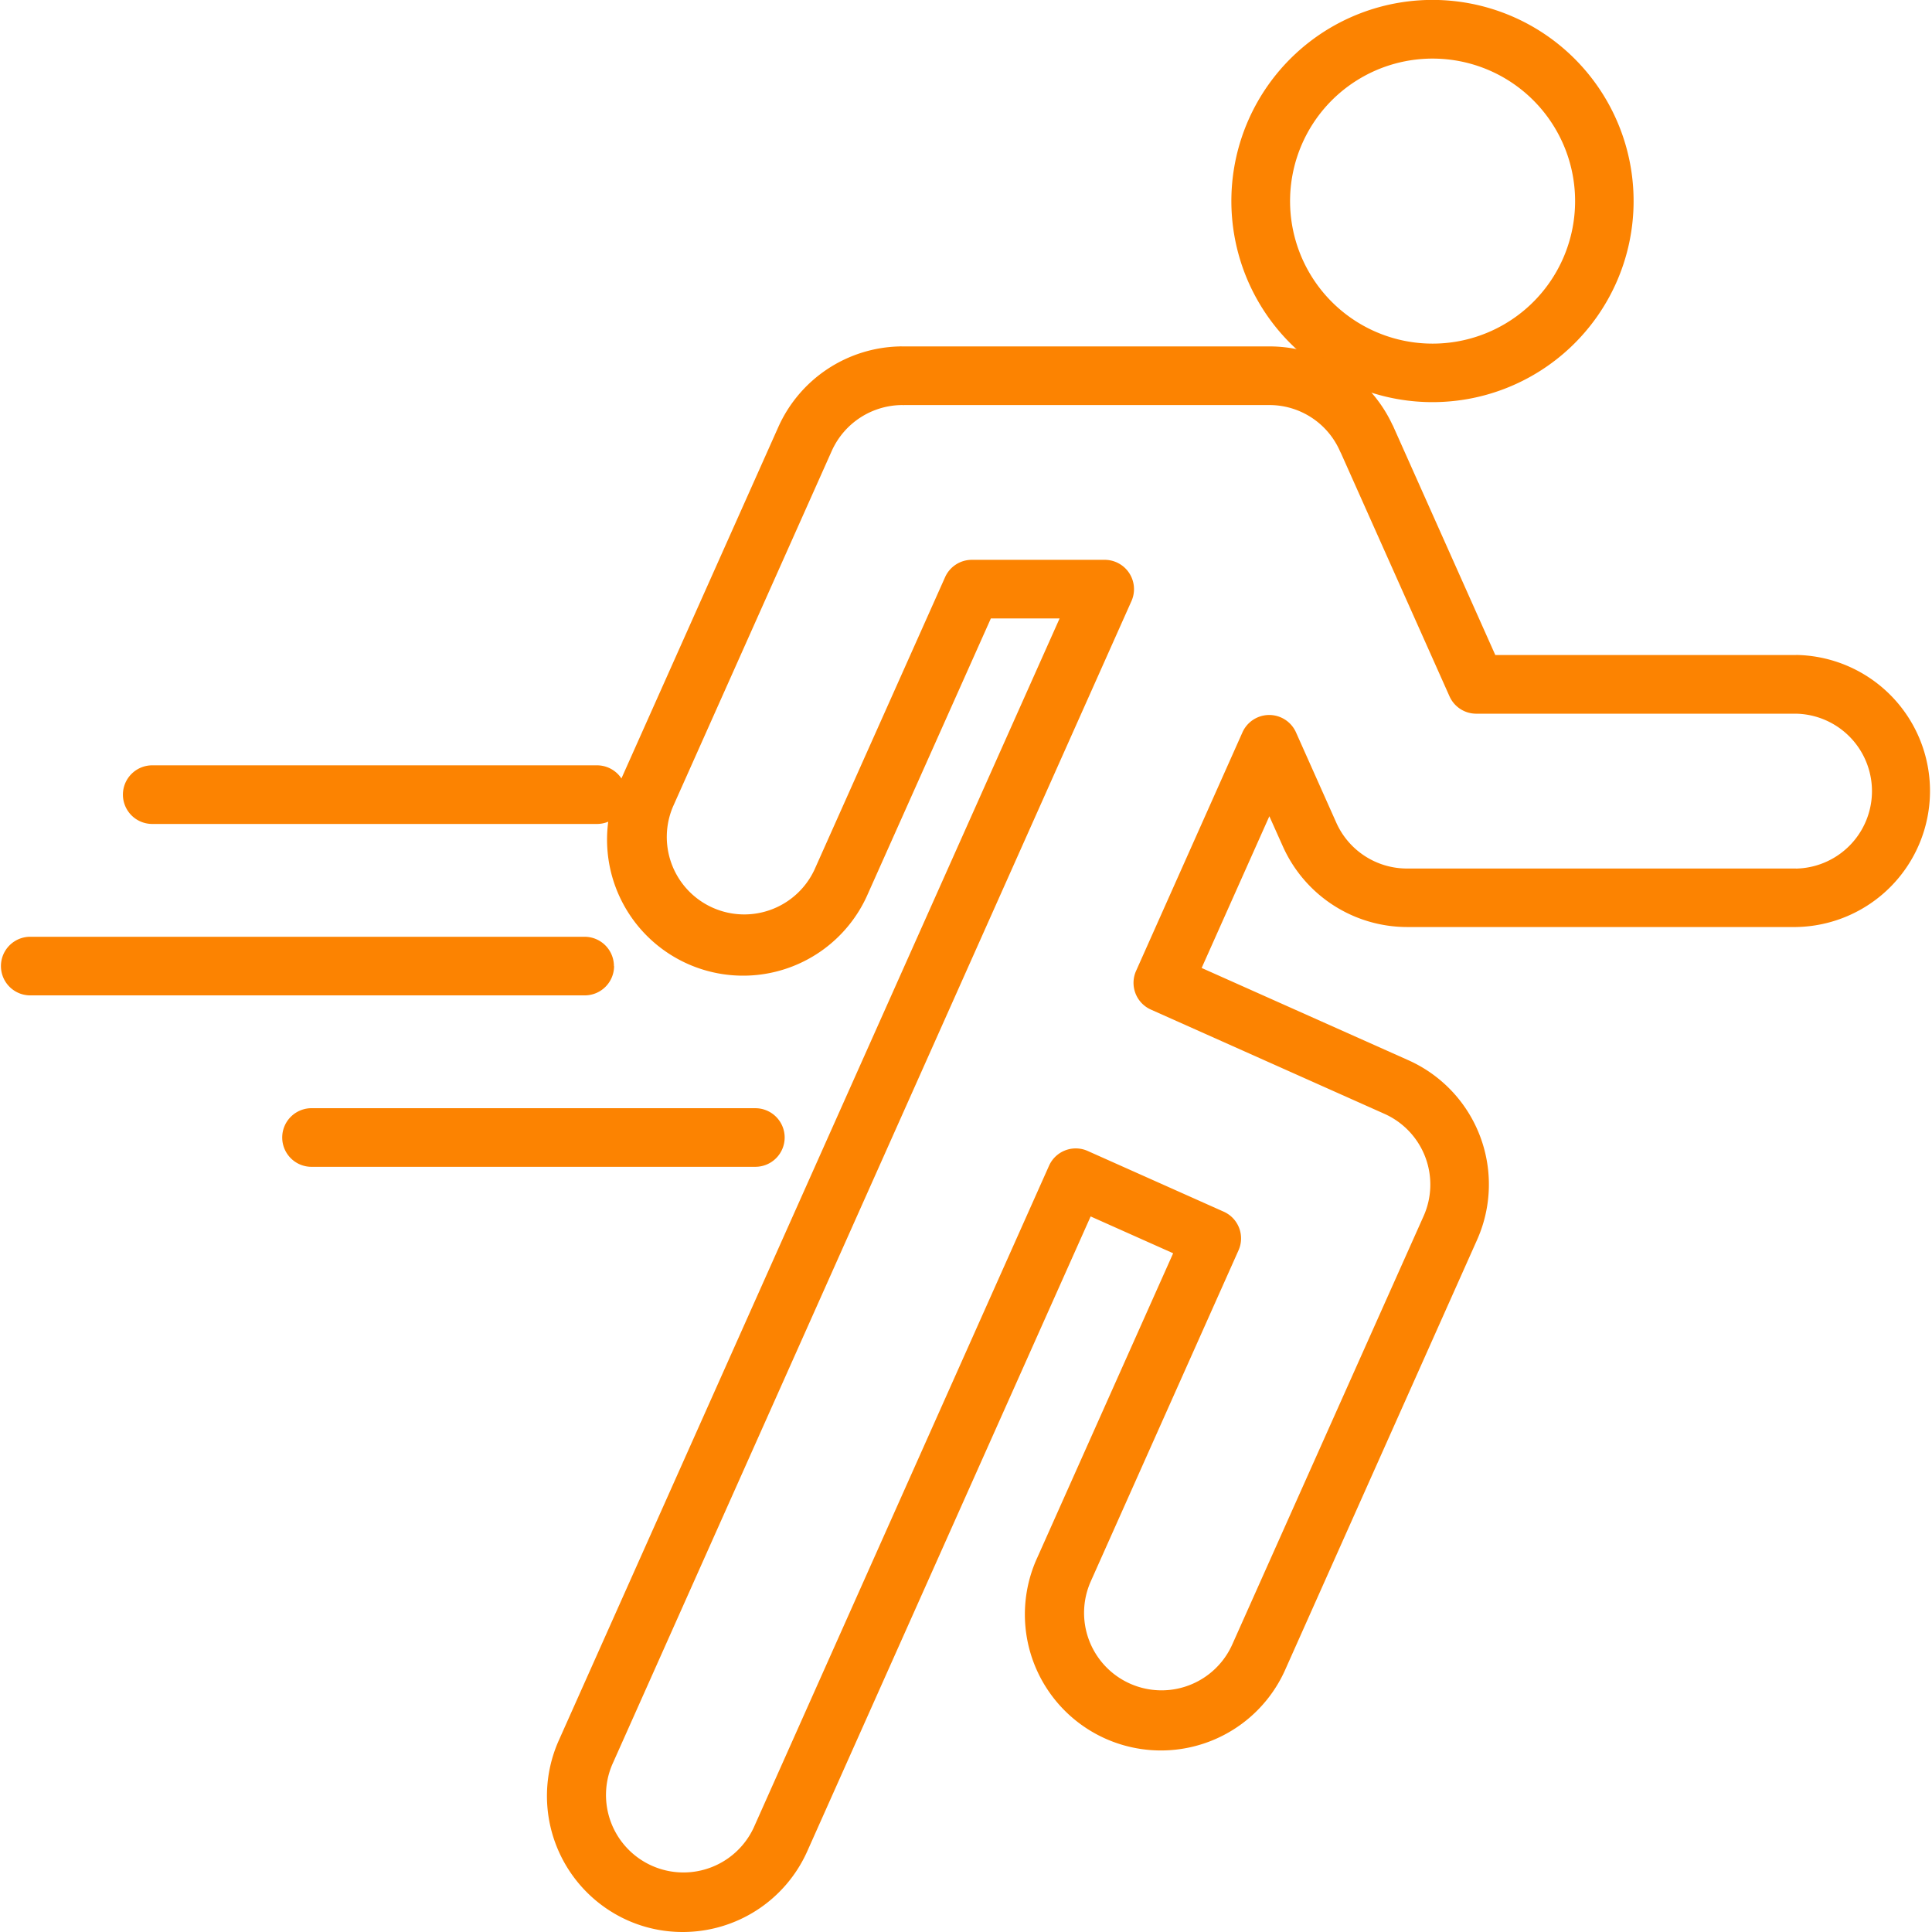
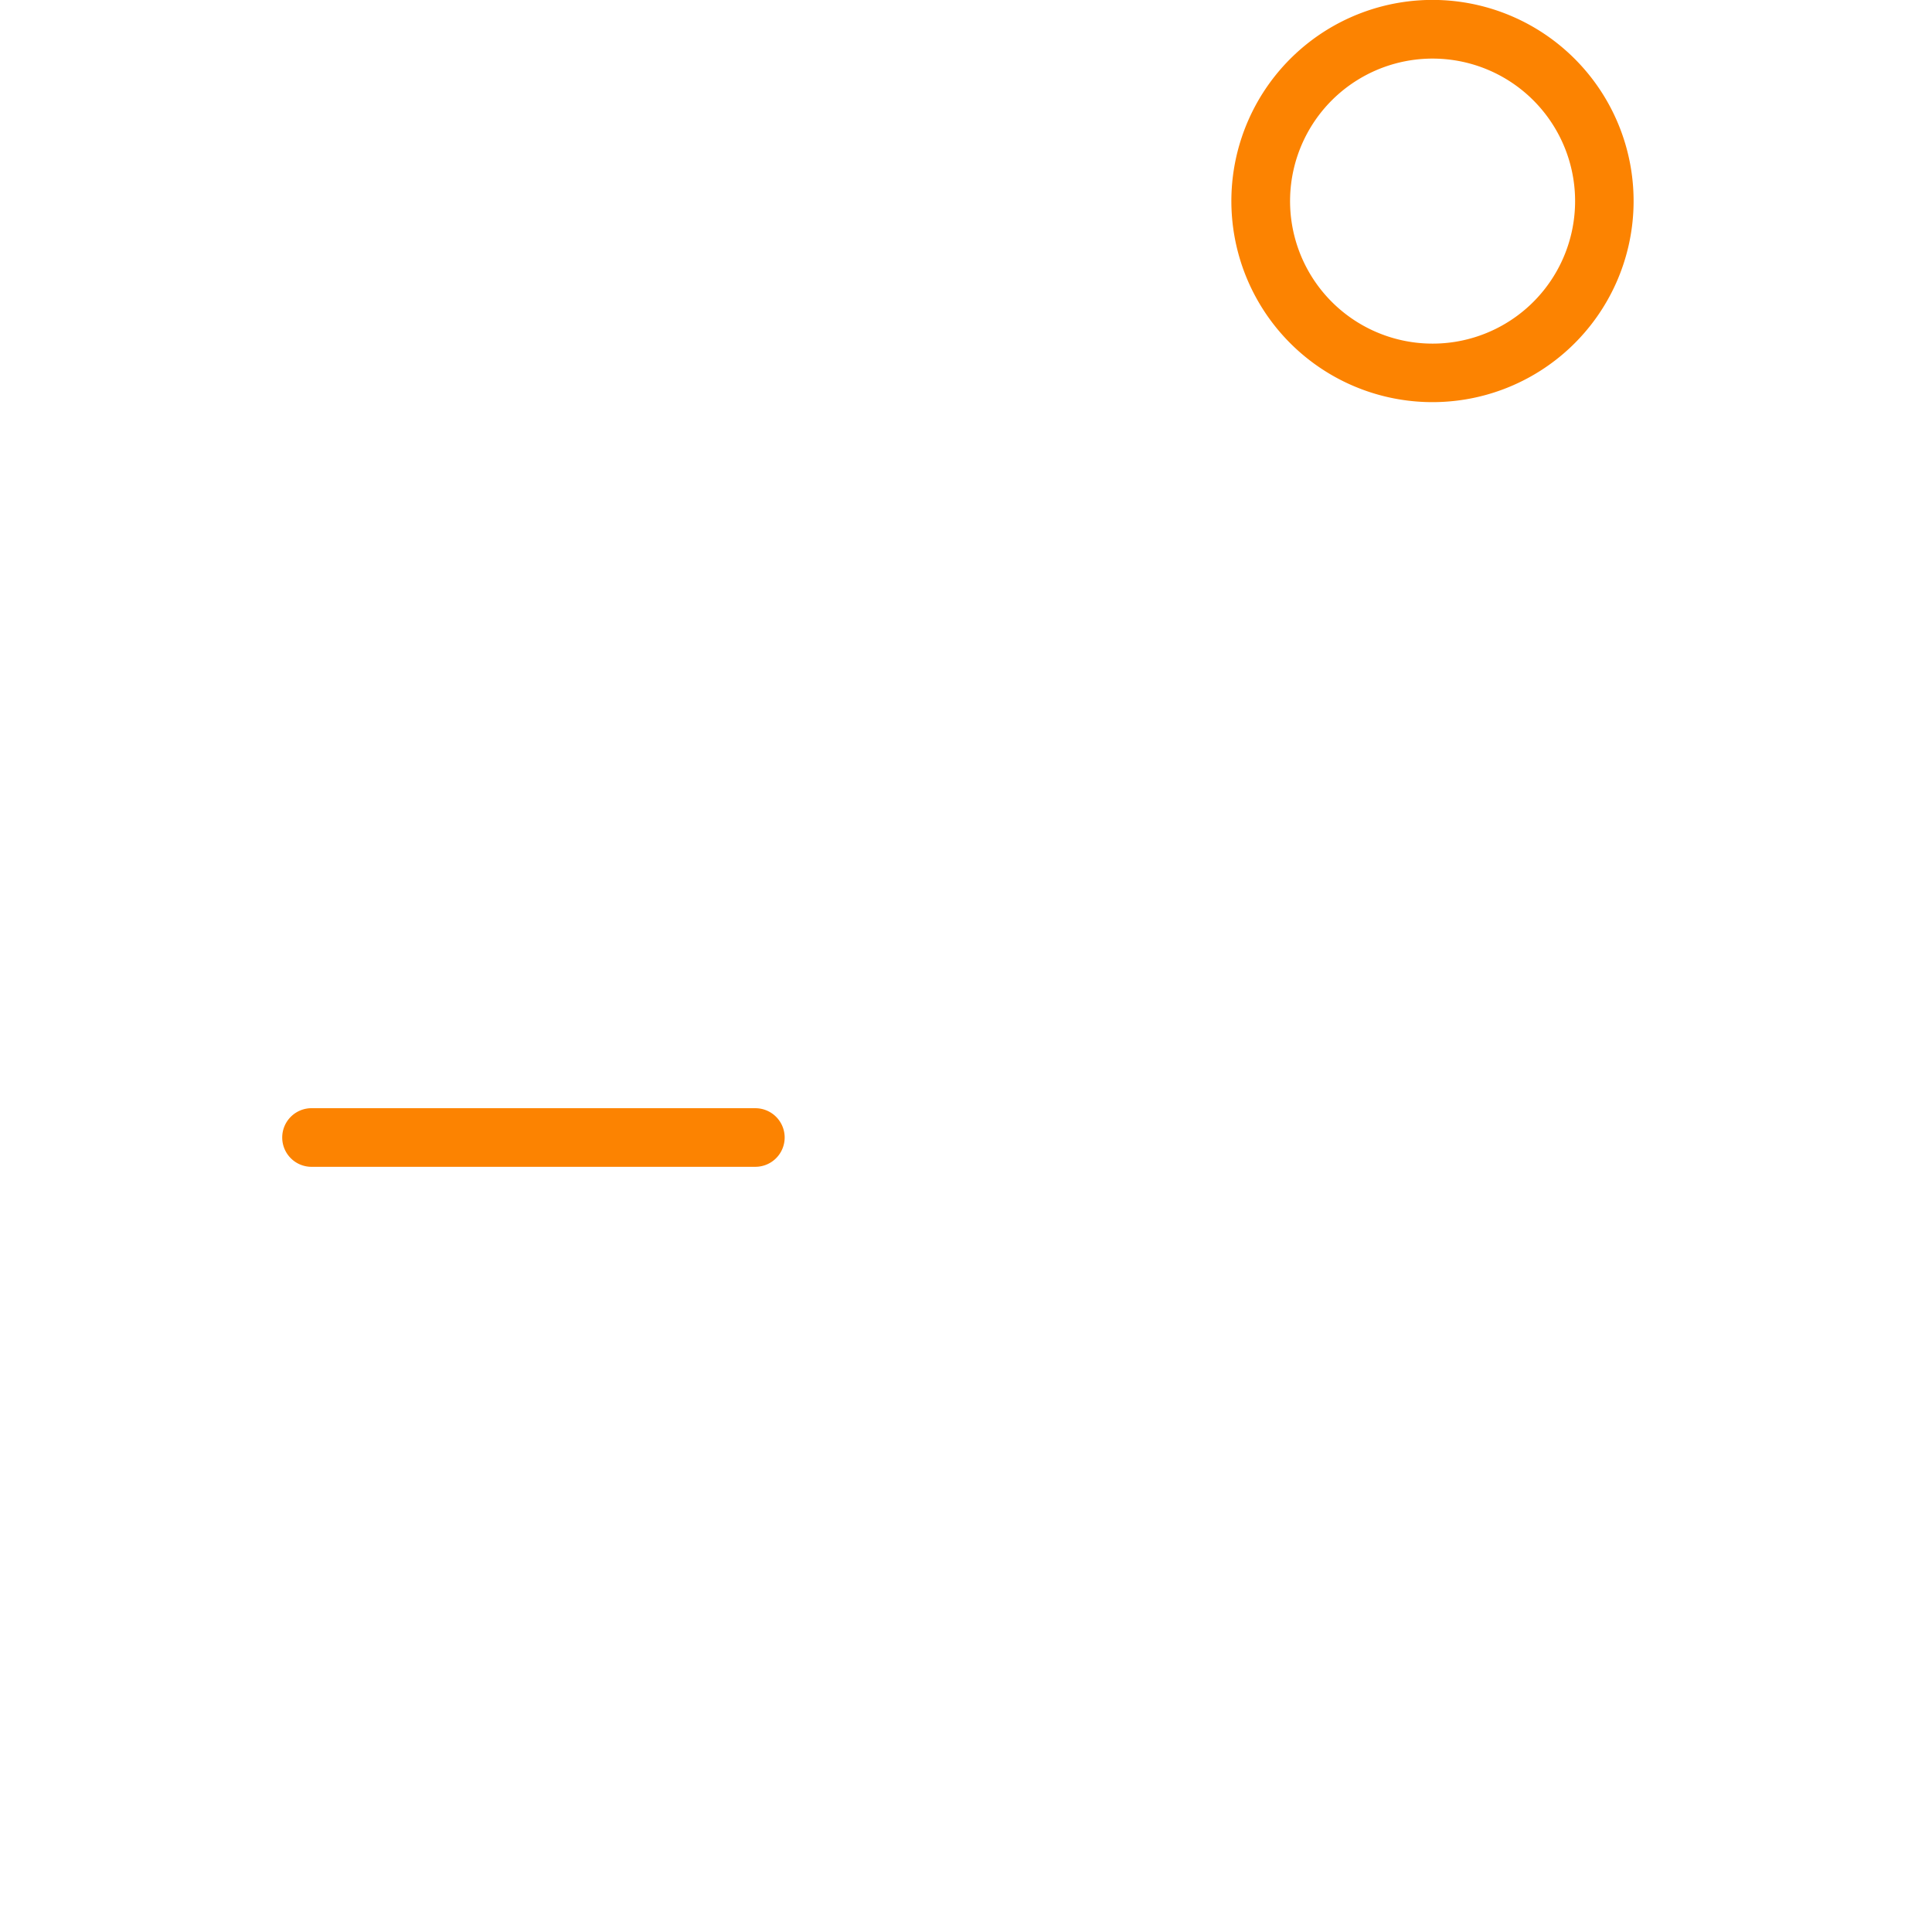
<svg xmlns="http://www.w3.org/2000/svg" width="64" height="64" viewBox="0 0 64 64">
  <g id="sport" transform="translate(-4.505 -4.557)">
    <path id="Path_33" data-name="Path 33" d="M84.893,17.3a6.662,6.662,0,1,0-3.368-8.8A6.661,6.661,0,0,0,84.893,17.3ZM83.3,9.295a4.721,4.721,0,1,1,2.387,6.235A4.721,4.721,0,0,1,83.3,9.295Z" transform="translate(-35.65 0)" fill="#fc8301" />
-     <path id="Path_34" data-name="Path 34" d="M82.14,38.946H72.18l-3.372-7.555a.789.789,0,0,0-.042-.084,4.489,4.489,0,0,0-3.993-2.584q-.041,0-.082,0H52.533a.606.606,0,0,0-.09,0,4.514,4.514,0,0,0-4.013,2.667L43.169,43.174A4.507,4.507,0,1,0,51.4,46.847l4.07-9.114h2.277L41.154,74.907a4.512,4.512,0,0,0,2.279,5.952,4.466,4.466,0,0,0,1.83.388,4.514,4.514,0,0,0,4.122-2.669l9.39-21.035,2.733,1.22L57.01,68.84a4.507,4.507,0,1,0,8.231,3.673l6.334-14.192A4.506,4.506,0,0,0,69.3,52.368l-6.848-3.056,2.243-5.026.448,1a4.514,4.514,0,0,0,4.138,2.67H82.14a4.507,4.507,0,0,0,0-9.013Zm0,7.072H69.289a.15.15,0,0,1-.032,0,2.566,2.566,0,0,1-2.345-1.52l-1.334-2.989a.971.971,0,0,0-1.775,0l-3.523,7.9a.97.97,0,0,0,.491,1.282l7.734,3.452a2.565,2.565,0,0,1,1.3,3.388L63.467,71.721a2.566,2.566,0,1,1-4.687-2.091l4.893-10.963a.969.969,0,0,0-.491-1.282l-4.505-2.011a.969.969,0,0,0-1.281.491L47.613,77.791A2.566,2.566,0,0,1,42.927,75.7l17.2-38.541a.971.971,0,0,0-.887-1.367h-4.4a.97.97,0,0,0-.887.575l-4.326,9.688a2.566,2.566,0,0,1-4.686-2.091L50.2,32.182a2.571,2.571,0,0,1,2.335-1.517.527.527,0,0,0,.073,0H64.62l.073,0a2.551,2.551,0,0,1,2.338,1.52c.011.026.024.05.037.075l3.595,8.054a.97.97,0,0,0,.887.575H82.142a2.566,2.566,0,0,1,0,5.131Z" transform="translate(-18.141 -12.69)" fill="#fc8301" />
-     <path id="Path_35" data-name="Path 35" d="M24.842,63.221a.971.971,0,0,0-.971-.971H5.476a.971.971,0,0,0,0,1.941h18.4a.971.971,0,0,0,.971-.971Z" transform="translate(0 -26.661)" fill="#fc8301" />
-     <path id="Path_36" data-name="Path 36" d="M12.875,53.633H27.546a.971.971,0,1,0,0-1.941H12.875a.971.971,0,1,0,0,1.941Z" transform="translate(-3.296 -21.782)" fill="#fc8301" />
    <path id="Path_37" data-name="Path 37" d="M38.031,73.779a.971.971,0,0,0-.971-.971H22.389a.971.971,0,1,0,0,1.941H37.06A.971.971,0,0,0,38.031,73.779Z" transform="translate(-7.533 -31.54)" fill="#fc8301" />
  </g>
</svg>